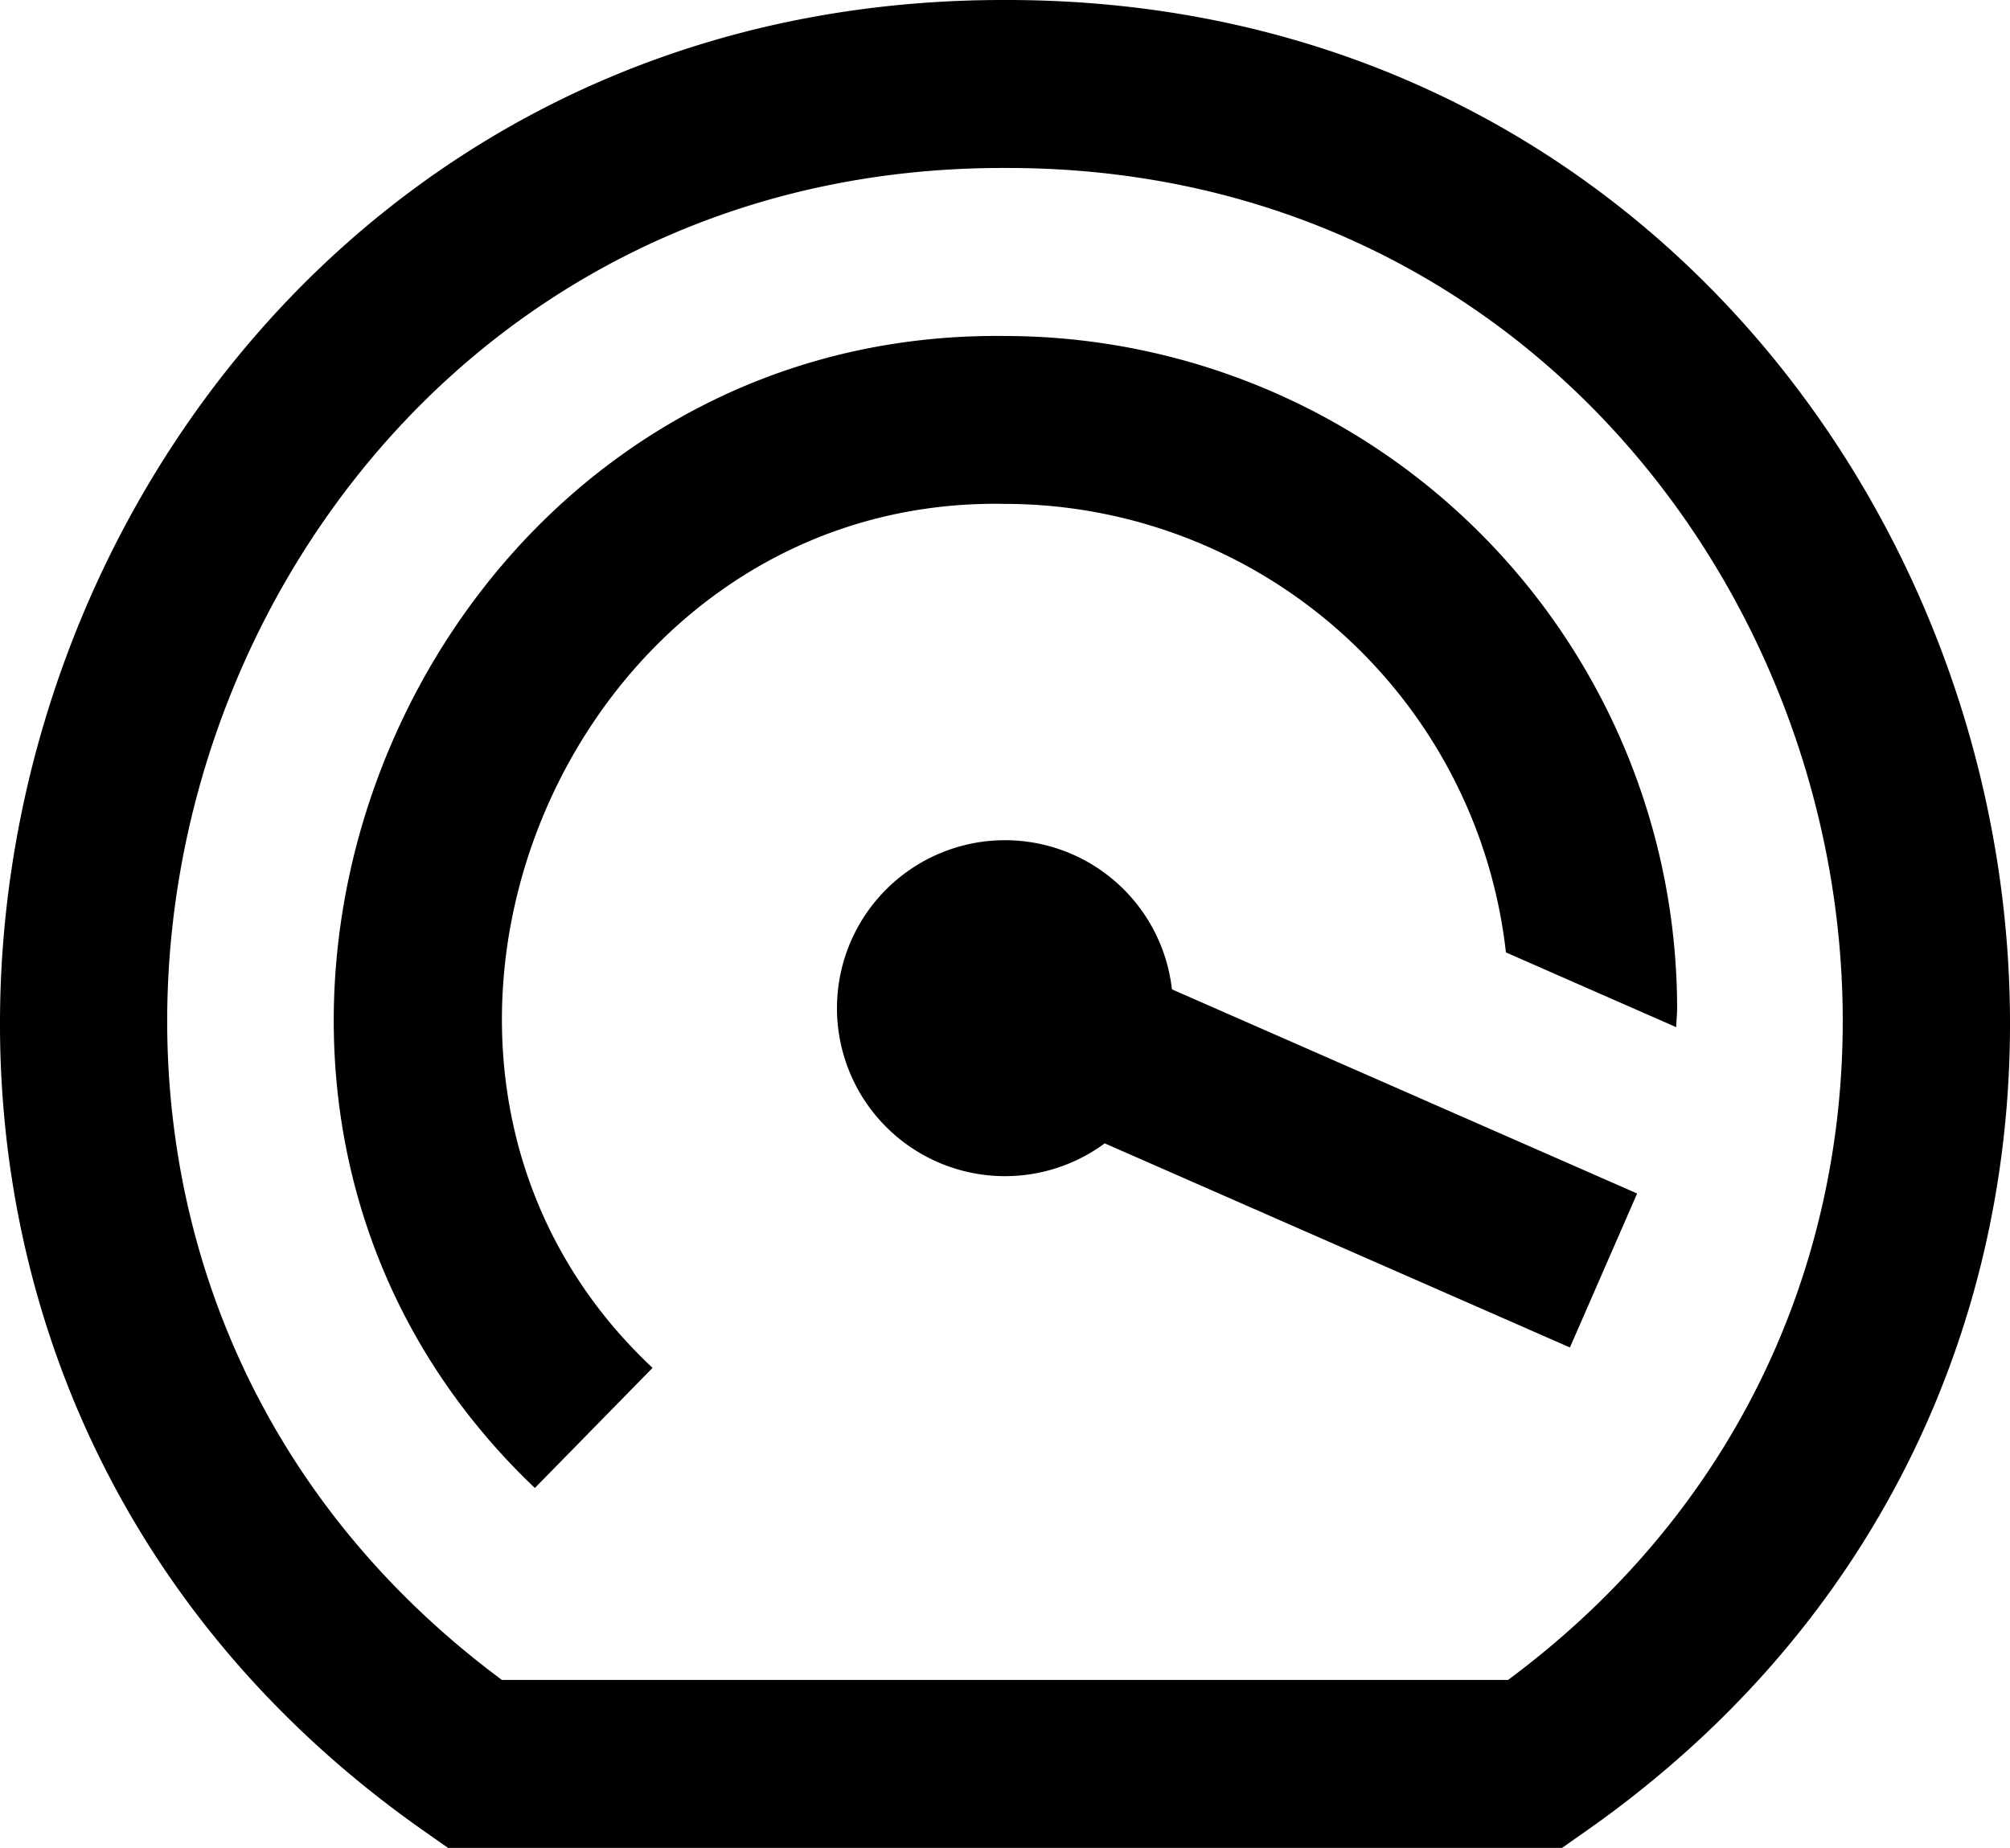
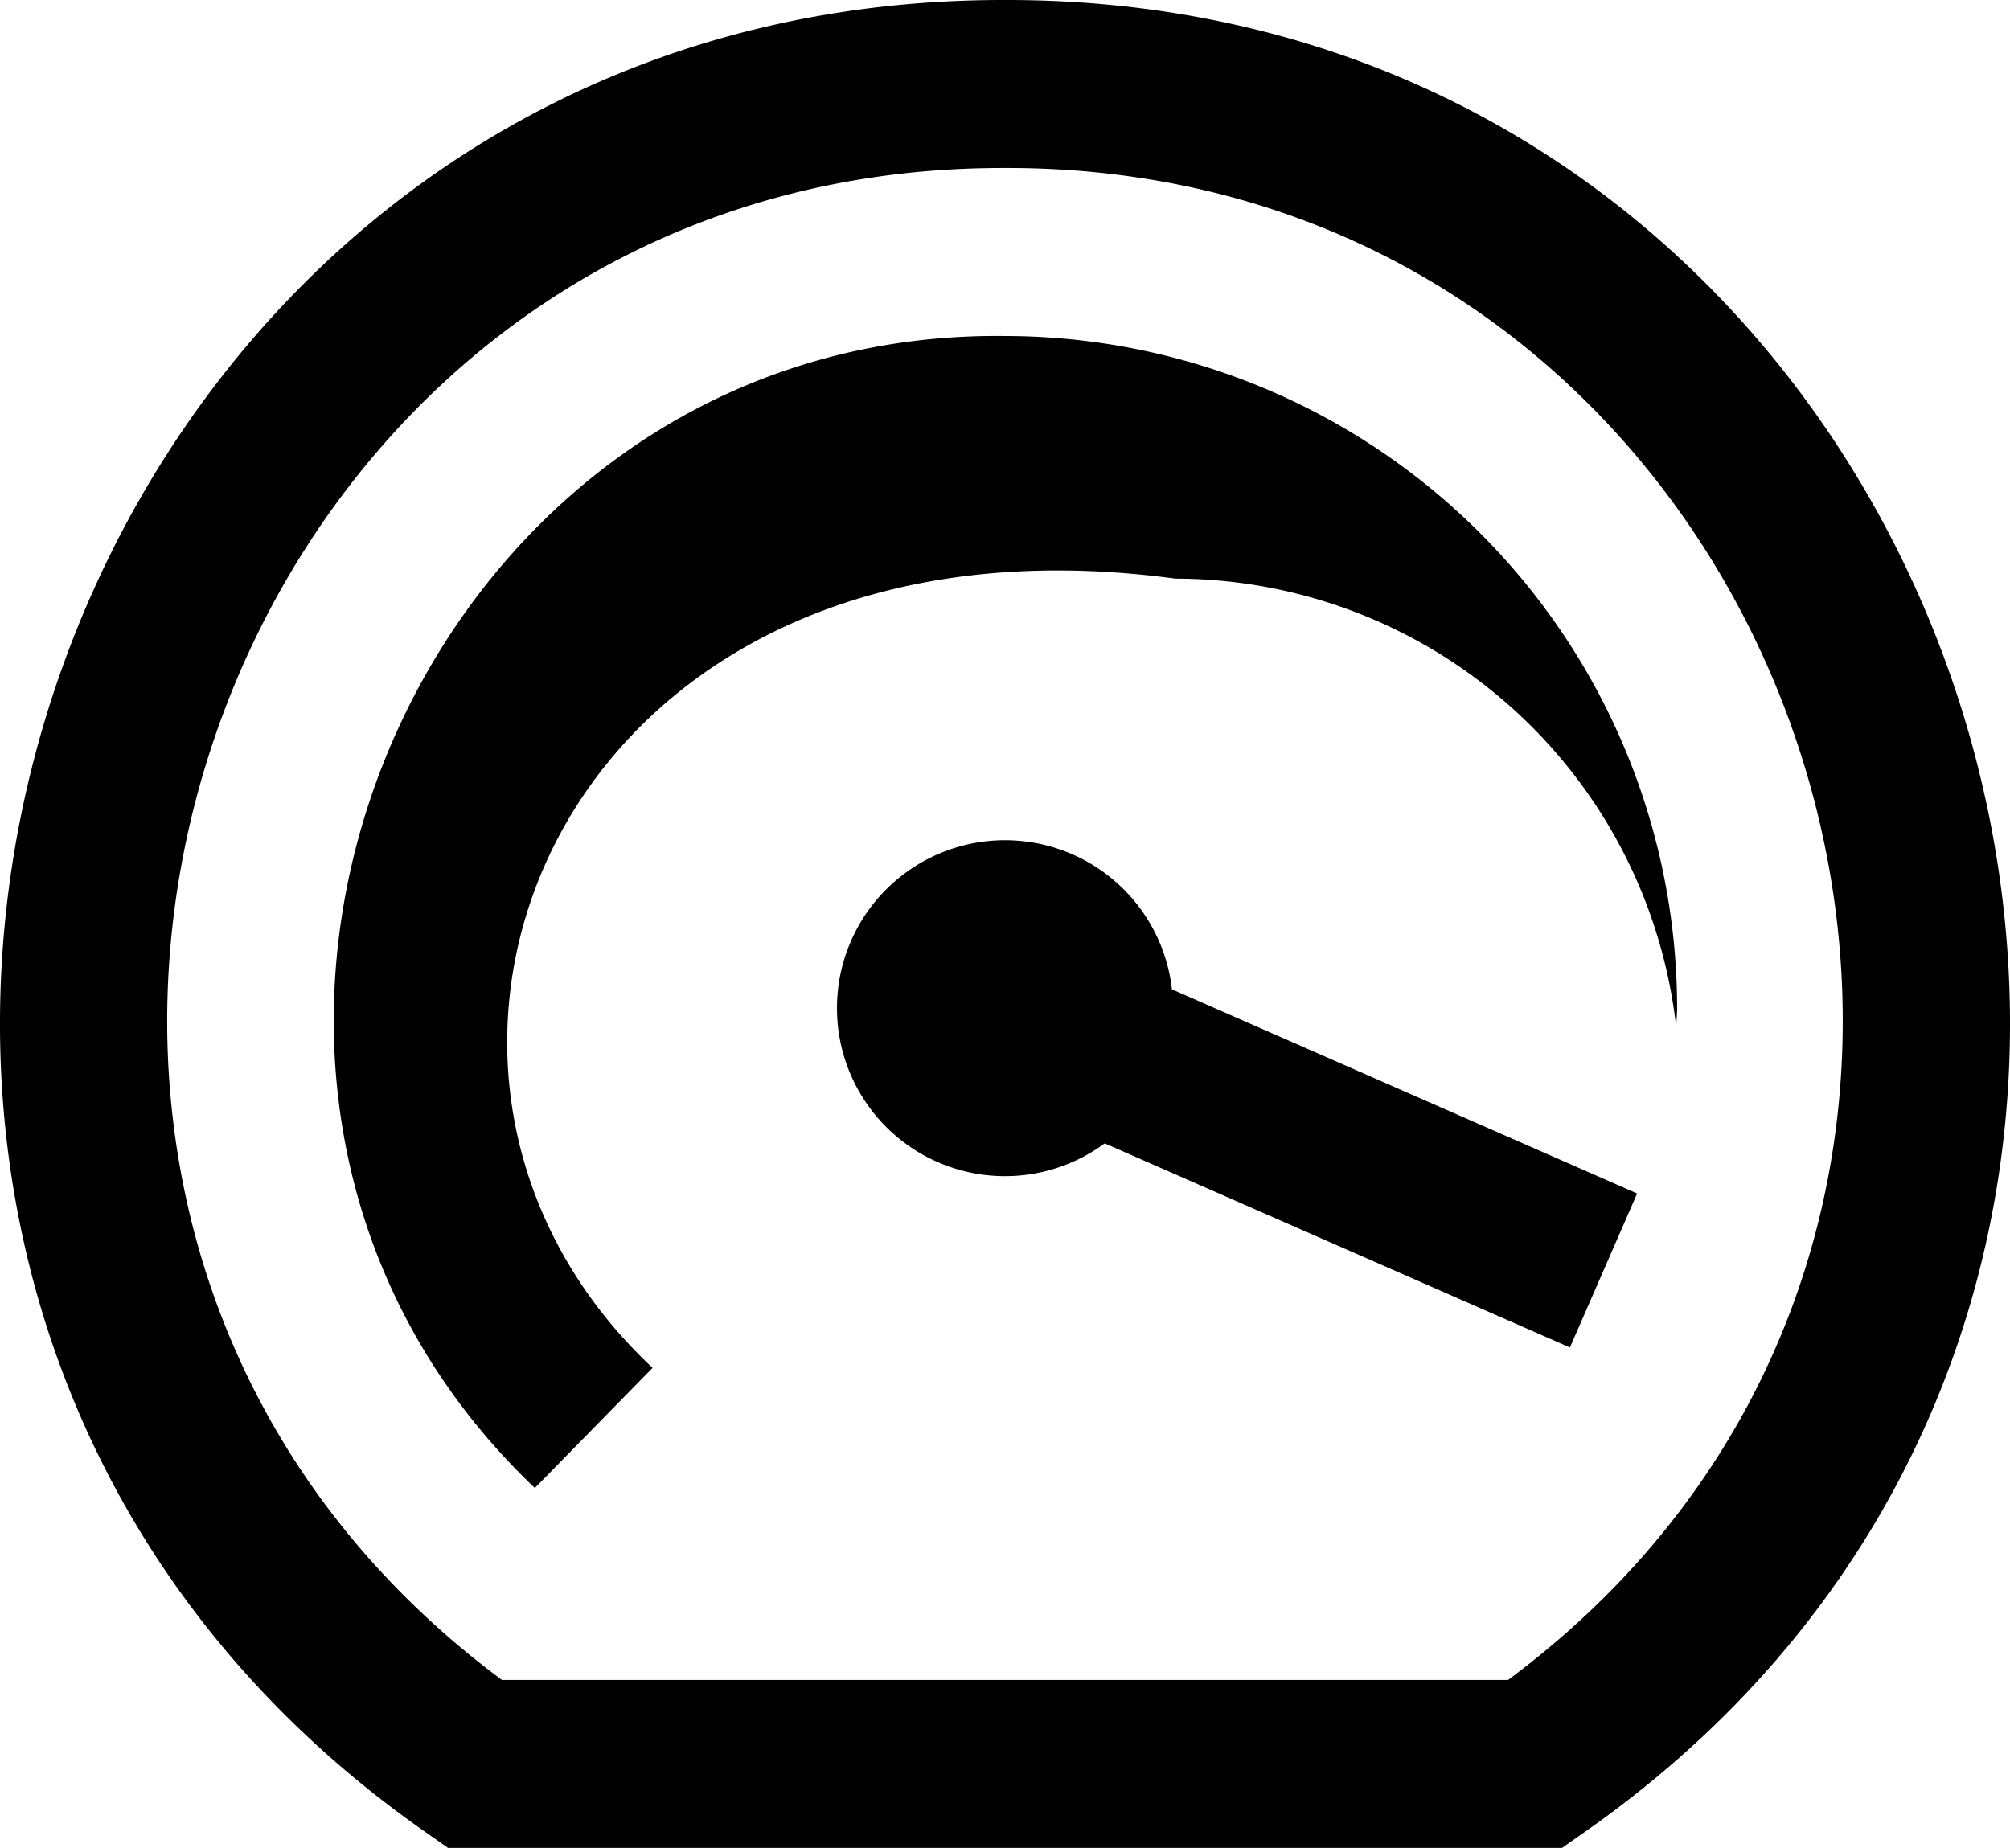
<svg xmlns="http://www.w3.org/2000/svg" width="46.107" height="42.398" viewBox="0 0 46.107 42.398">
-   <path id="Path_406" data-name="Path 406" d="M23.091,1C.684.963-8.542,30.236,9.817,43.048l.5.351H35.867l.5-.351C54.732,30.23,45.487.961,23.091,1Zm11.54,38.544H11.551C-3.182,28.6,4.725,4.808,23.091,4.854c18.366-.046,26.273,23.747,11.54,34.69ZM26.923,23.7l10.669,4.683L36.05,31.916,25.379,27.233A3.854,3.854,0,1,1,26.921,23.7Zm11.586.424c0,.148-.017.295-.021.443l-3.906-1.715a11.577,11.577,0,0,0-11.49-10.291C12.939,12.37,7.6,25.443,15.007,32.384l-2.7,2.756C2.449,25.755,9.483,8.547,23.091,8.709A15.435,15.435,0,0,1,38.509,24.126Z" transform="translate(-0.038 -1)" />
+   <path id="Path_406" data-name="Path 406" d="M23.091,1C.684.963-8.542,30.236,9.817,43.048l.5.351H35.867l.5-.351C54.732,30.23,45.487.961,23.091,1Zm11.54,38.544H11.551C-3.182,28.6,4.725,4.808,23.091,4.854c18.366-.046,26.273,23.747,11.54,34.69ZM26.923,23.7l10.669,4.683L36.05,31.916,25.379,27.233A3.854,3.854,0,1,1,26.921,23.7Zm11.586.424c0,.148-.017.295-.021.443a11.577,11.577,0,0,0-11.49-10.291C12.939,12.37,7.6,25.443,15.007,32.384l-2.7,2.756C2.449,25.755,9.483,8.547,23.091,8.709A15.435,15.435,0,0,1,38.509,24.126Z" transform="translate(-0.038 -1)" />
</svg>